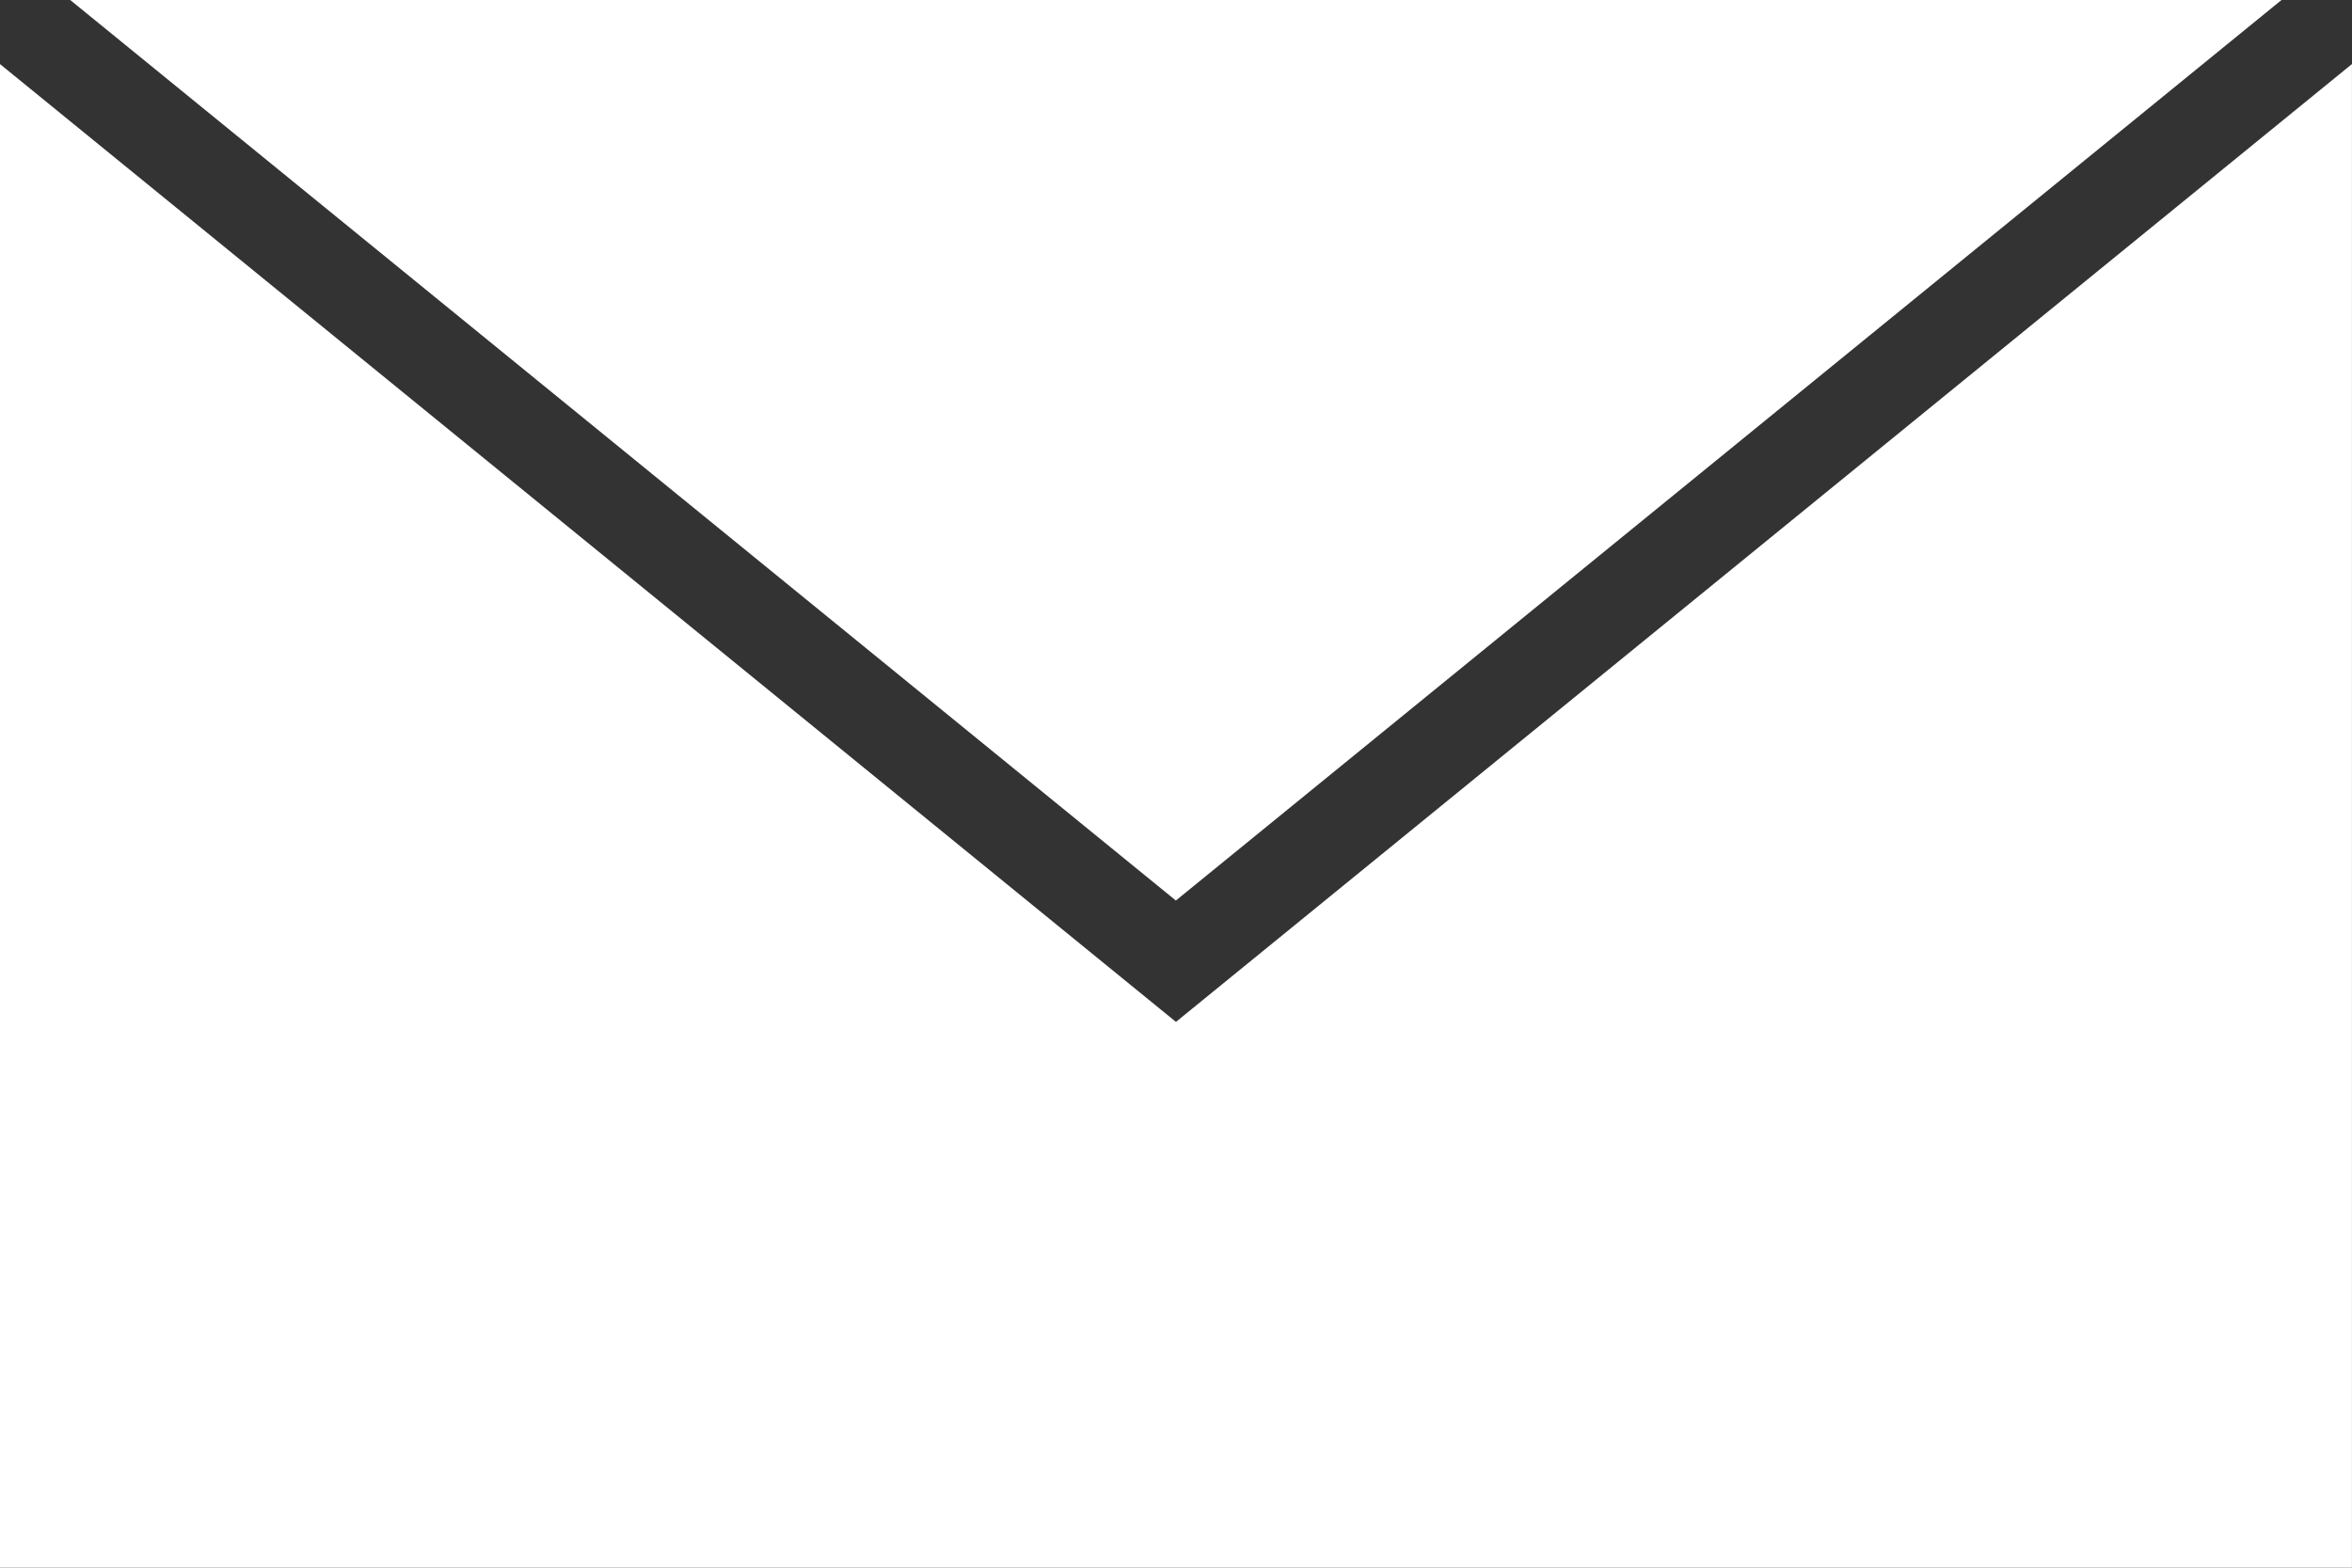
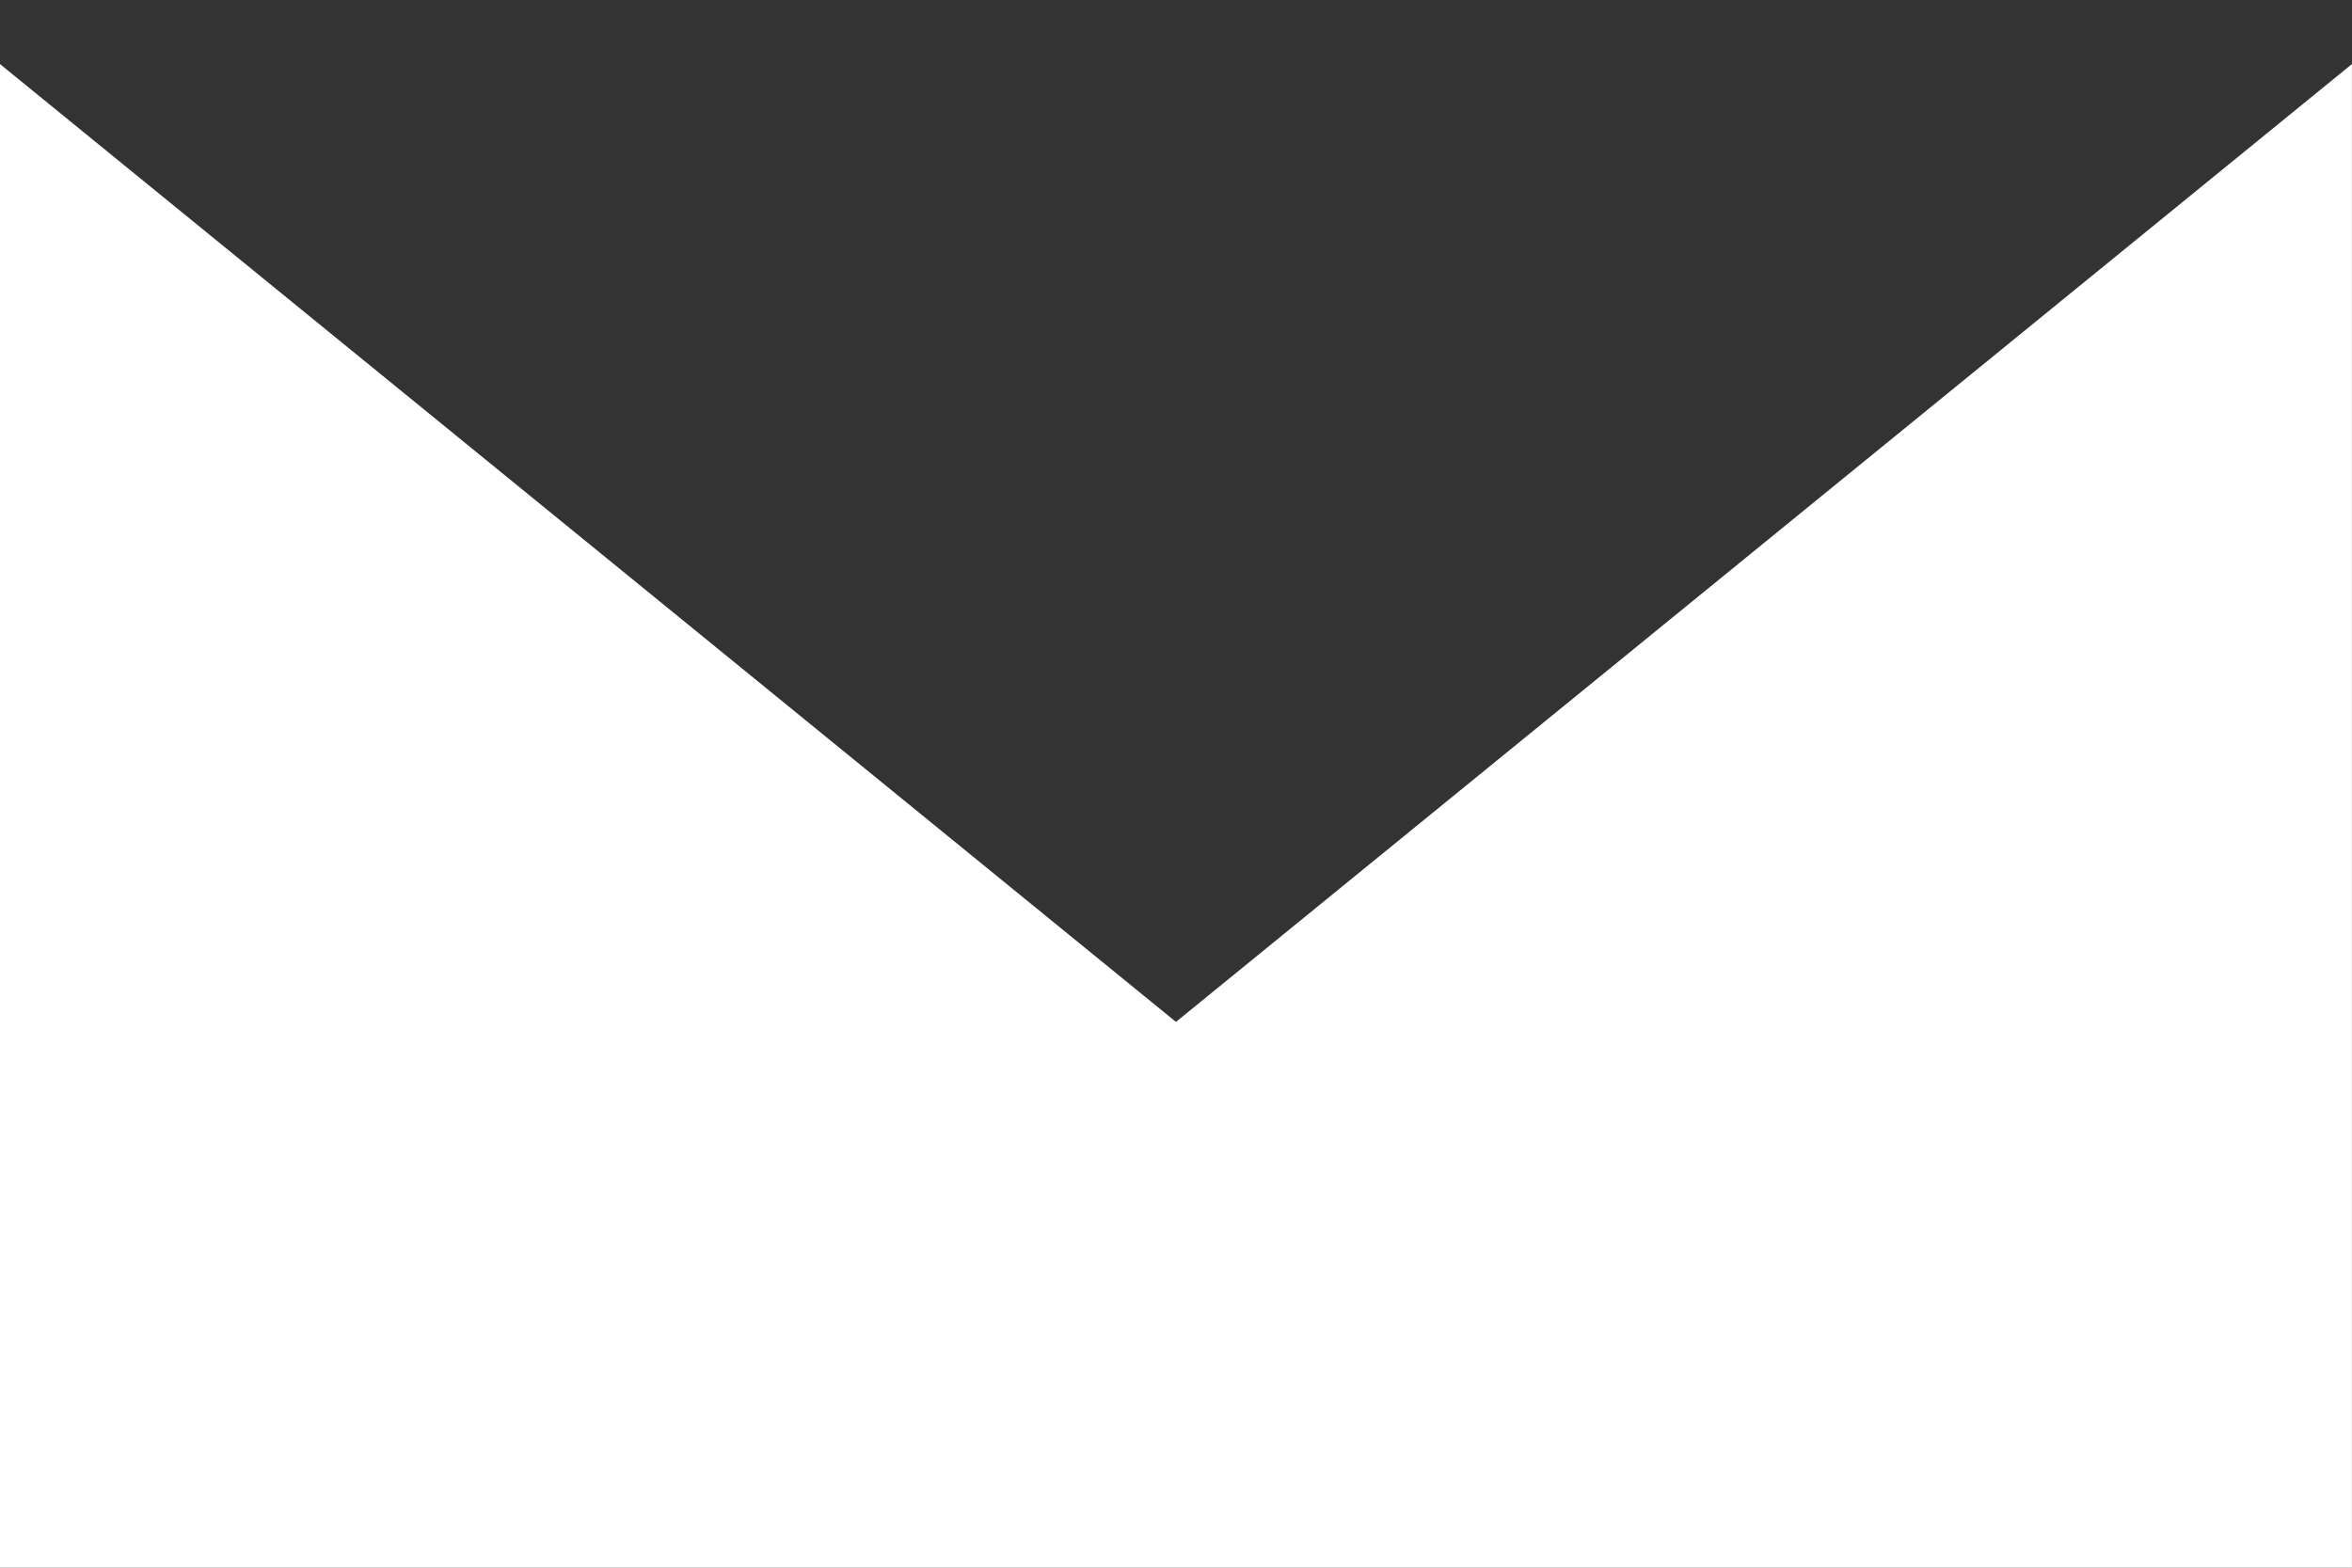
<svg xmlns="http://www.w3.org/2000/svg" id="Gruppe_280" data-name="Gruppe 280" width="52.39" height="34.927" viewBox="0 0 52.39 34.927">
  <rect x="0" y="0" width="52.39" height="34.927" fill="#333333" stroke="none" />
-   <path id="Pfad_122" data-name="Pfad 122" d="M1238.2,1134.625h-49.256l24.628,20.063Z" transform="translate(-1187.38 -1134.625)" fill="#fff" />
  <path id="Pfad_123" data-name="Pfad 123" d="M1198.882,1170.77l-26.195-21.34v33.5h52.39v-33.5Z" transform="translate(-1172.688 -1148.003)" fill="#fff" />
</svg>